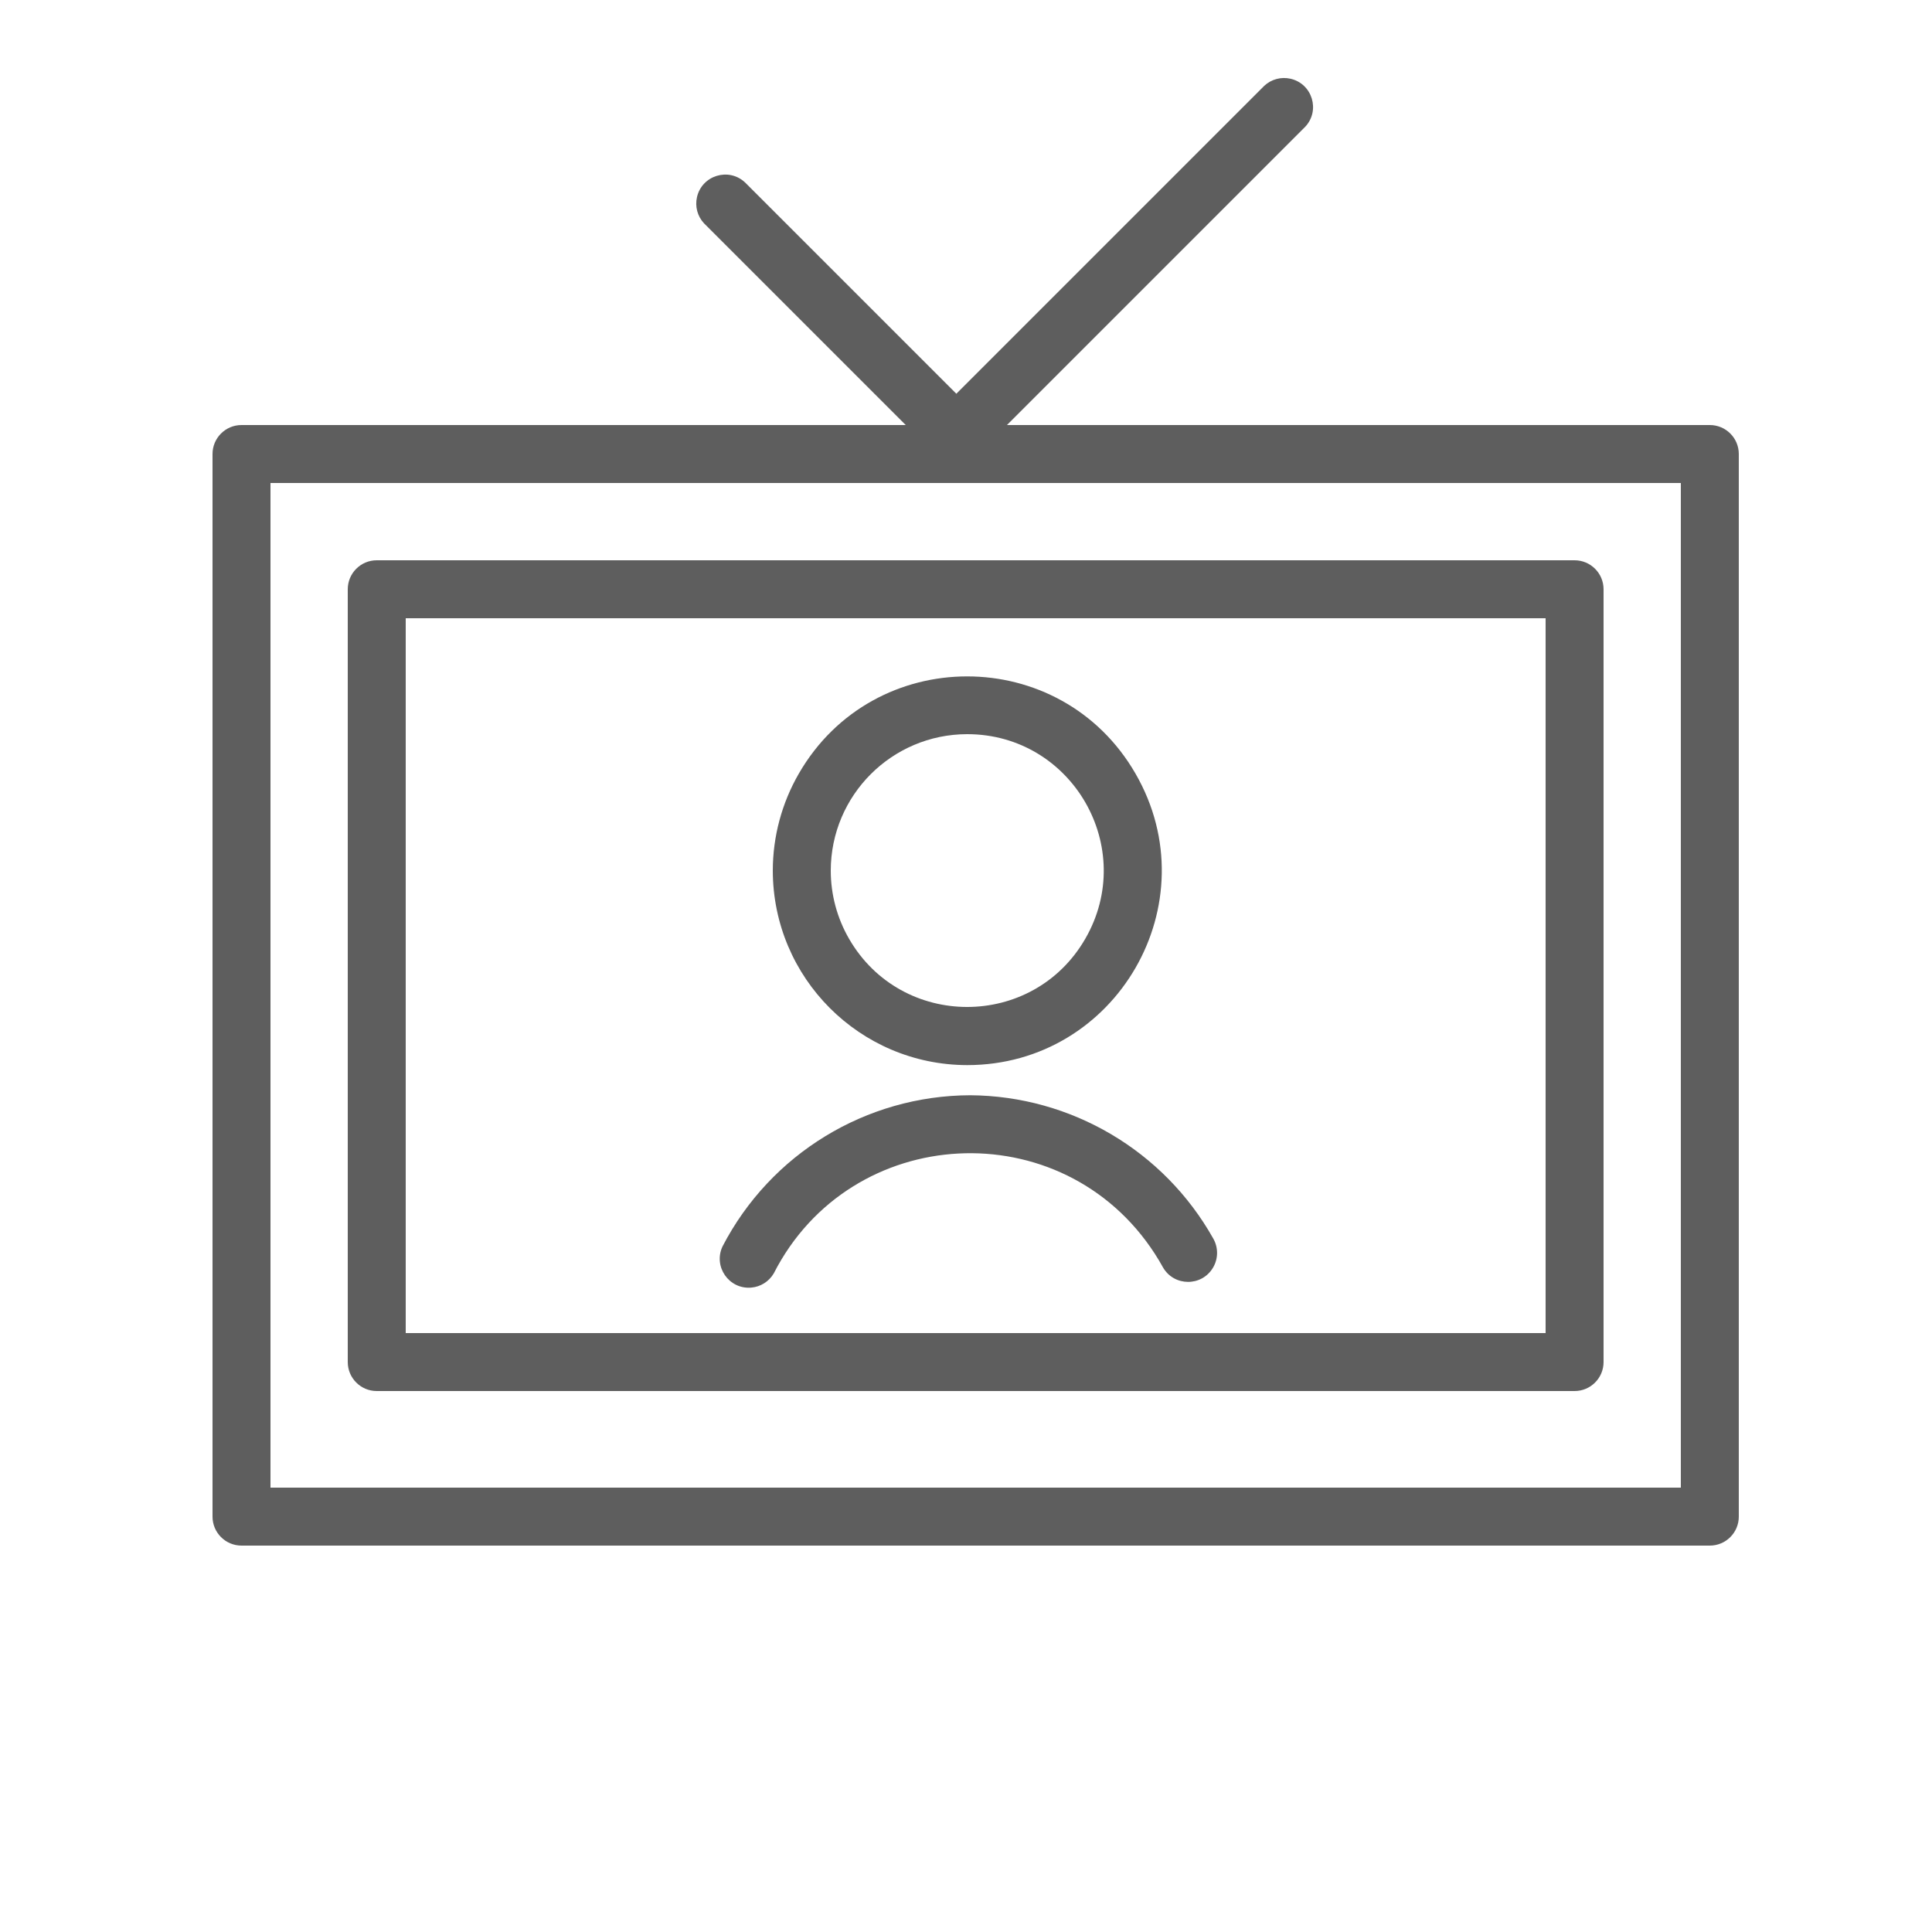
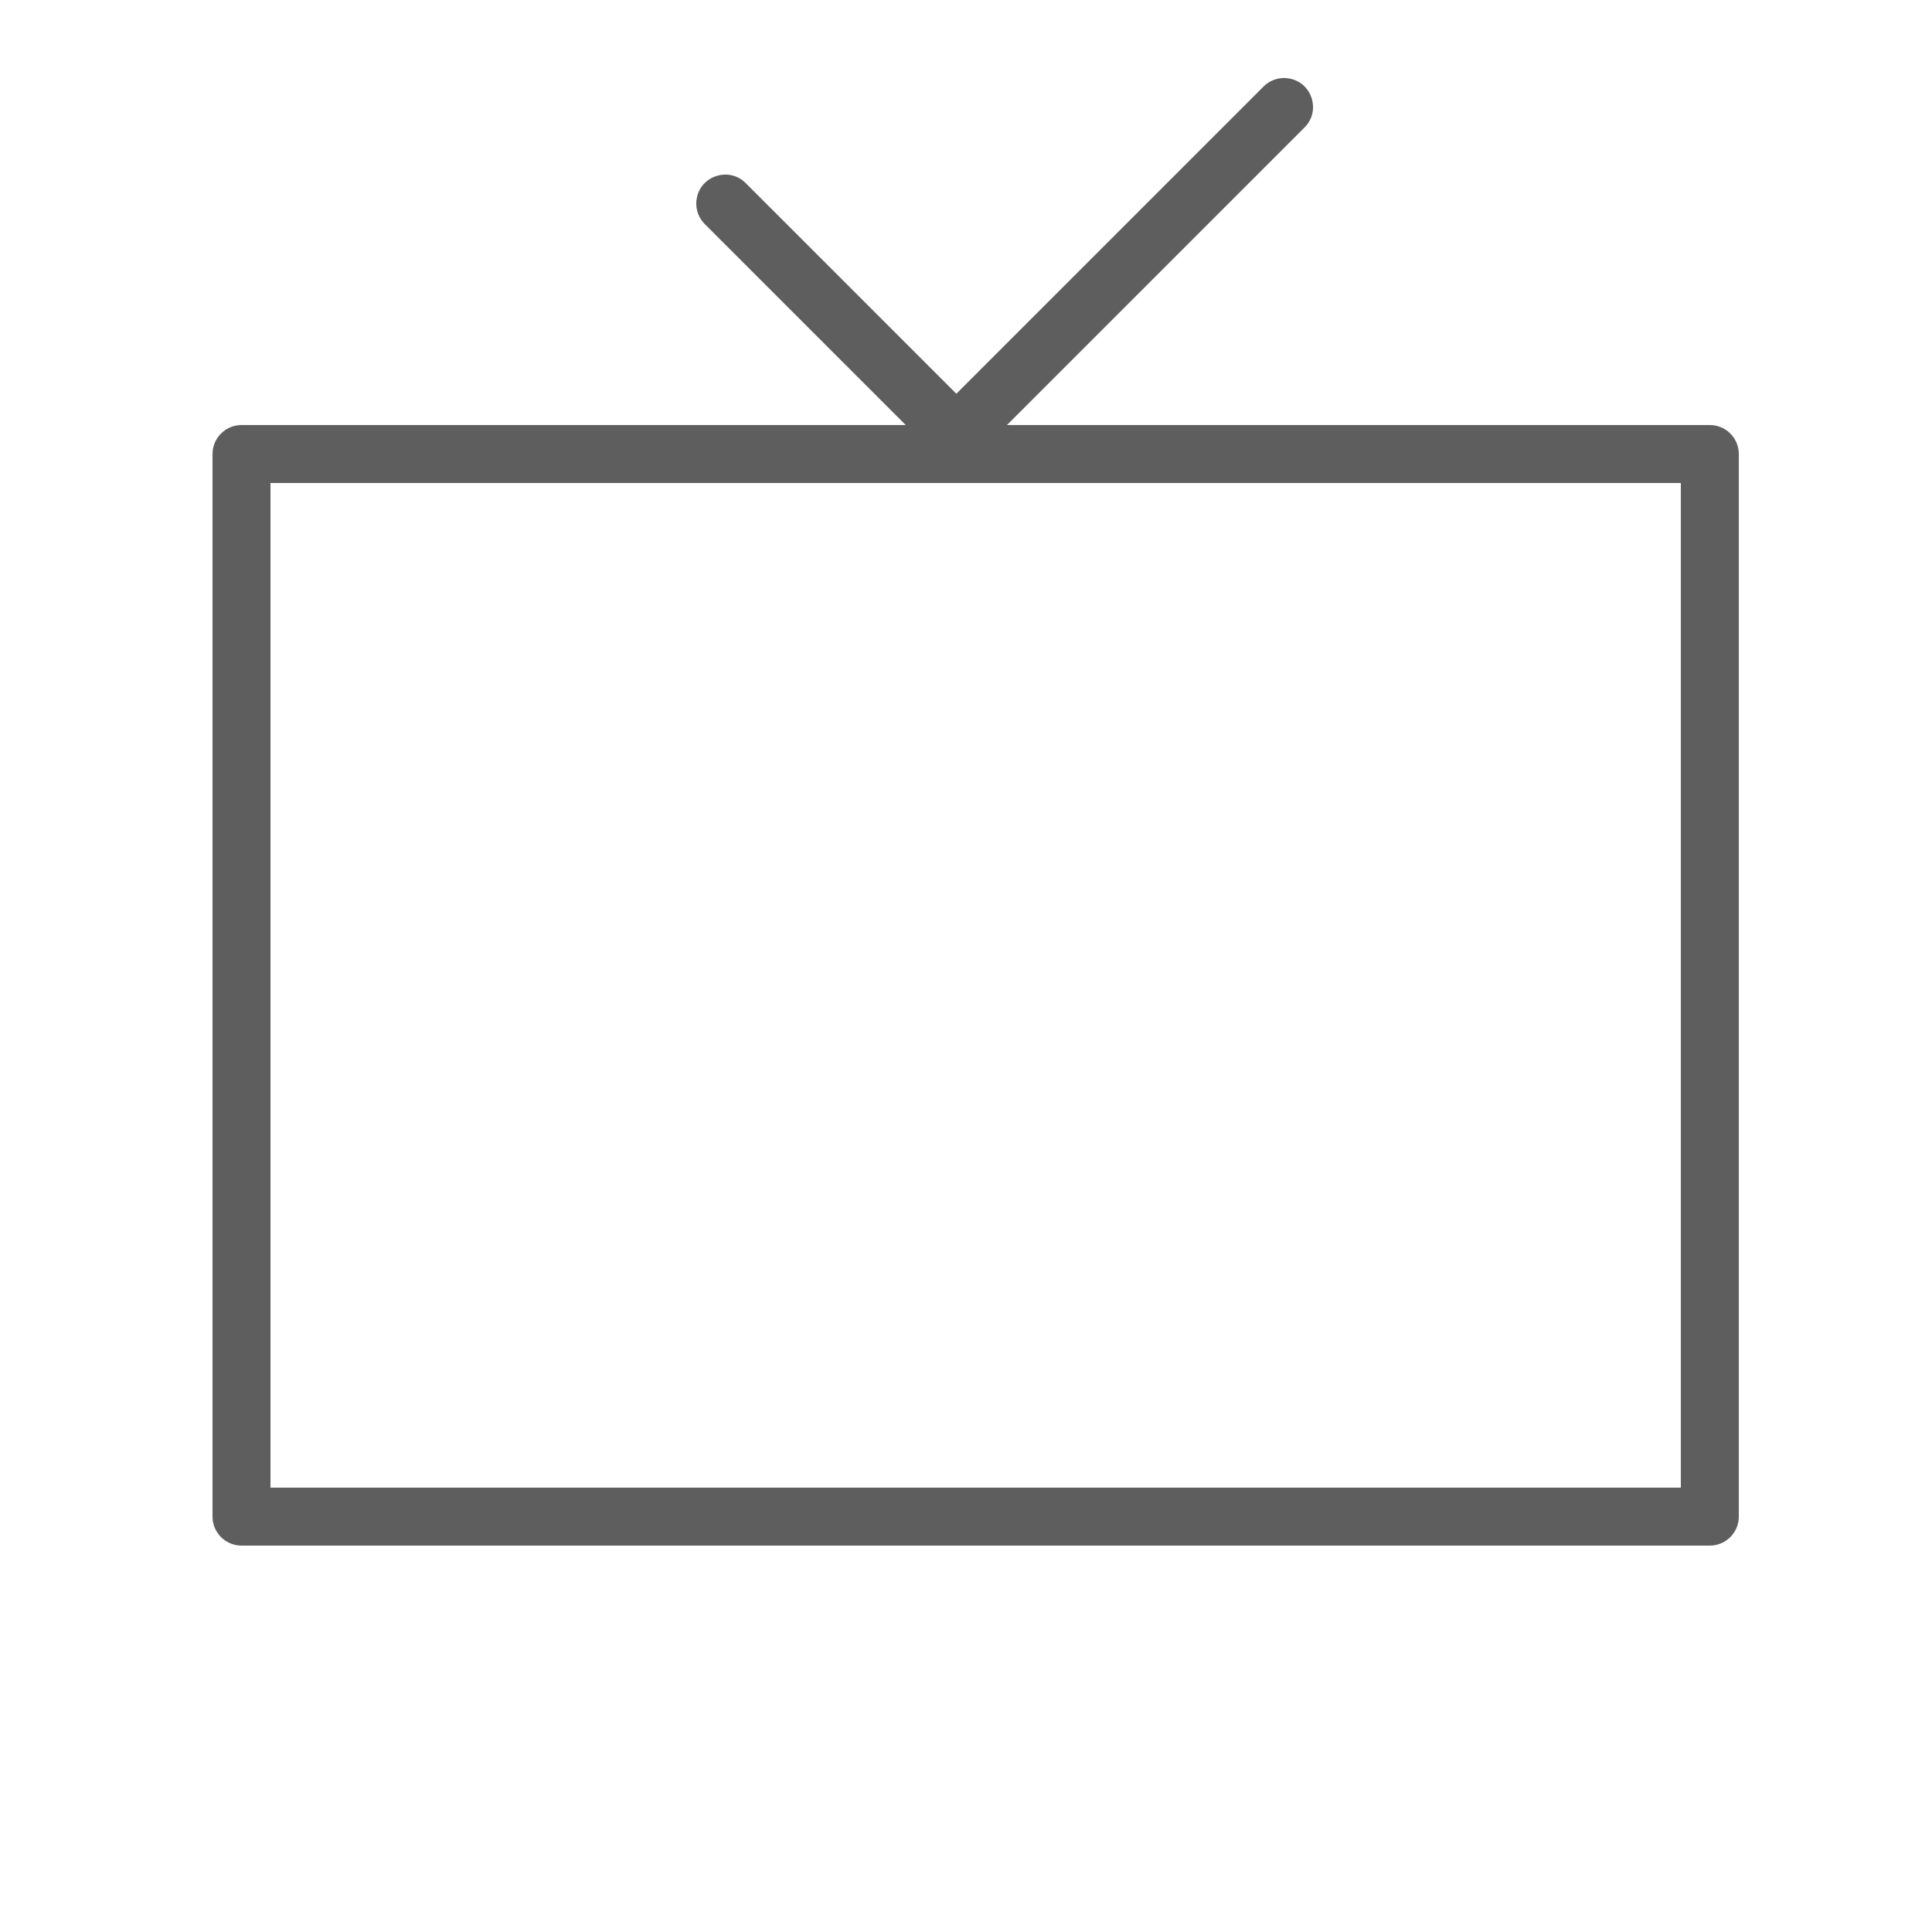
<svg xmlns="http://www.w3.org/2000/svg" viewBox="1950 2450 100 100" width="100" height="100">
-   <path fill="#5e5e5e" stroke="none" fill-opacity="1" stroke-width="1" stroke-opacity="1" color="rgb(51, 51, 51)" fill-rule="evenodd" id="tSvgf925c3e455" d="M 2000.22 2506.69 C 1994.824 2506.706 1989.884 2509.72 1987.4 2514.51 C 1986.906 2515.554 1987.727 2516.741 1988.878 2516.647 C 1989.366 2516.607 1989.803 2516.332 1990.05 2515.91 C 1994.038 2508.093 2004.993 2507.524 2009.769 2514.887 C 2009.918 2515.116 2010.058 2515.351 2010.19 2515.59 C 2010.76 2516.595 2012.203 2516.606 2012.788 2515.61 C 2013.06 2515.148 2013.064 2514.576 2012.8 2514.11C 2010.243 2509.557 2005.441 2506.725 2000.22 2506.69Z M 2000.06 2505.13 C 2007.804 2505.13 2012.644 2496.746 2008.772 2490.04 C 2004.9 2483.333 1995.219 2483.334 1991.348 2490.04 C 1990.466 2491.567 1990.002 2493.298 1990 2495.06C 1990.006 2500.615 1994.505 2505.119 2000.06 2505.13Z M 2000.06 2488 C 2005.495 2488 2008.892 2493.883 2006.174 2498.59 C 2003.457 2503.297 1996.663 2503.297 1993.946 2498.59 C 1993.326 2497.517 1993 2496.299 1993 2495.06C 1993.006 2491.163 1996.163 2488.006 2000.06 2488Z" />
  <path fill="#5e5e5e" stroke="none" fill-opacity="1" stroke-width="1" stroke-opacity="1" color="rgb(51, 51, 51)" fill-rule="evenodd" id="tSvg12b25b143b8" d="M 2038.5 2472 C 2026.373 2472 2014.247 2472 2002.12 2472 C 2007.267 2466.853 2012.413 2461.707 2017.56 2456.56 C 2018.347 2455.715 2017.925 2454.335 2016.799 2454.076 C 2016.314 2453.964 2015.805 2454.1 2015.44 2454.44 C 2010.127 2459.753 2004.813 2465.067 1999.5 2470.38 C 1995.853 2466.733 1992.207 2463.087 1988.56 2459.44 C 1987.715 2458.653 1986.335 2459.075 1986.076 2460.201 C 1985.964 2460.686 1986.1 2461.195 1986.44 2461.56 C 1989.92 2465.04 1993.4 2468.52 1996.88 2472 C 1985.42 2472 1973.96 2472 1962.5 2472 C 1961.672 2472 1961 2472.672 1961 2473.5 C 1961 2491.833 1961 2510.167 1961 2528.5 C 1961 2529.328 1961.672 2530 1962.5 2530 C 1987.833 2530 2013.167 2530 2038.5 2530 C 2039.328 2530 2040 2529.328 2040 2528.5 C 2040 2510.167 2040 2491.833 2040 2473.5C 2040 2472.672 2039.328 2472 2038.5 2472Z M 2037 2527 C 2012.667 2527 1988.333 2527 1964 2527 C 1964 2509.667 1964 2492.333 1964 2475 C 1988.333 2475 2012.667 2475 2037 2475C 2037 2492.333 2037 2509.667 2037 2527Z" />
-   <path fill="#5e5e5e" stroke="none" fill-opacity="1" stroke-width="1" stroke-opacity="1" color="rgb(51, 51, 51)" fill-rule="evenodd" id="tSvg164a0cfc924" d="M 1969.5 2522 C 1990.167 2522 2010.833 2522 2031.5 2522 C 2032.328 2522 2033 2521.328 2033 2520.5 C 2033 2507.167 2033 2493.833 2033 2480.5 C 2033 2479.672 2032.328 2479 2031.5 2479 C 2010.833 2479 1990.167 2479 1969.5 2479 C 1968.672 2479 1968 2479.672 1968 2480.5 C 1968 2493.833 1968 2507.167 1968 2520.5C 1968 2521.328 1968.672 2522 1969.5 2522Z M 1971 2482 C 1990.667 2482 2010.333 2482 2030 2482 C 2030 2494.333 2030 2506.667 2030 2519 C 2010.333 2519 1990.667 2519 1971 2519C 1971 2506.667 1971 2494.333 1971 2482Z" />
  <defs> </defs>
</svg>